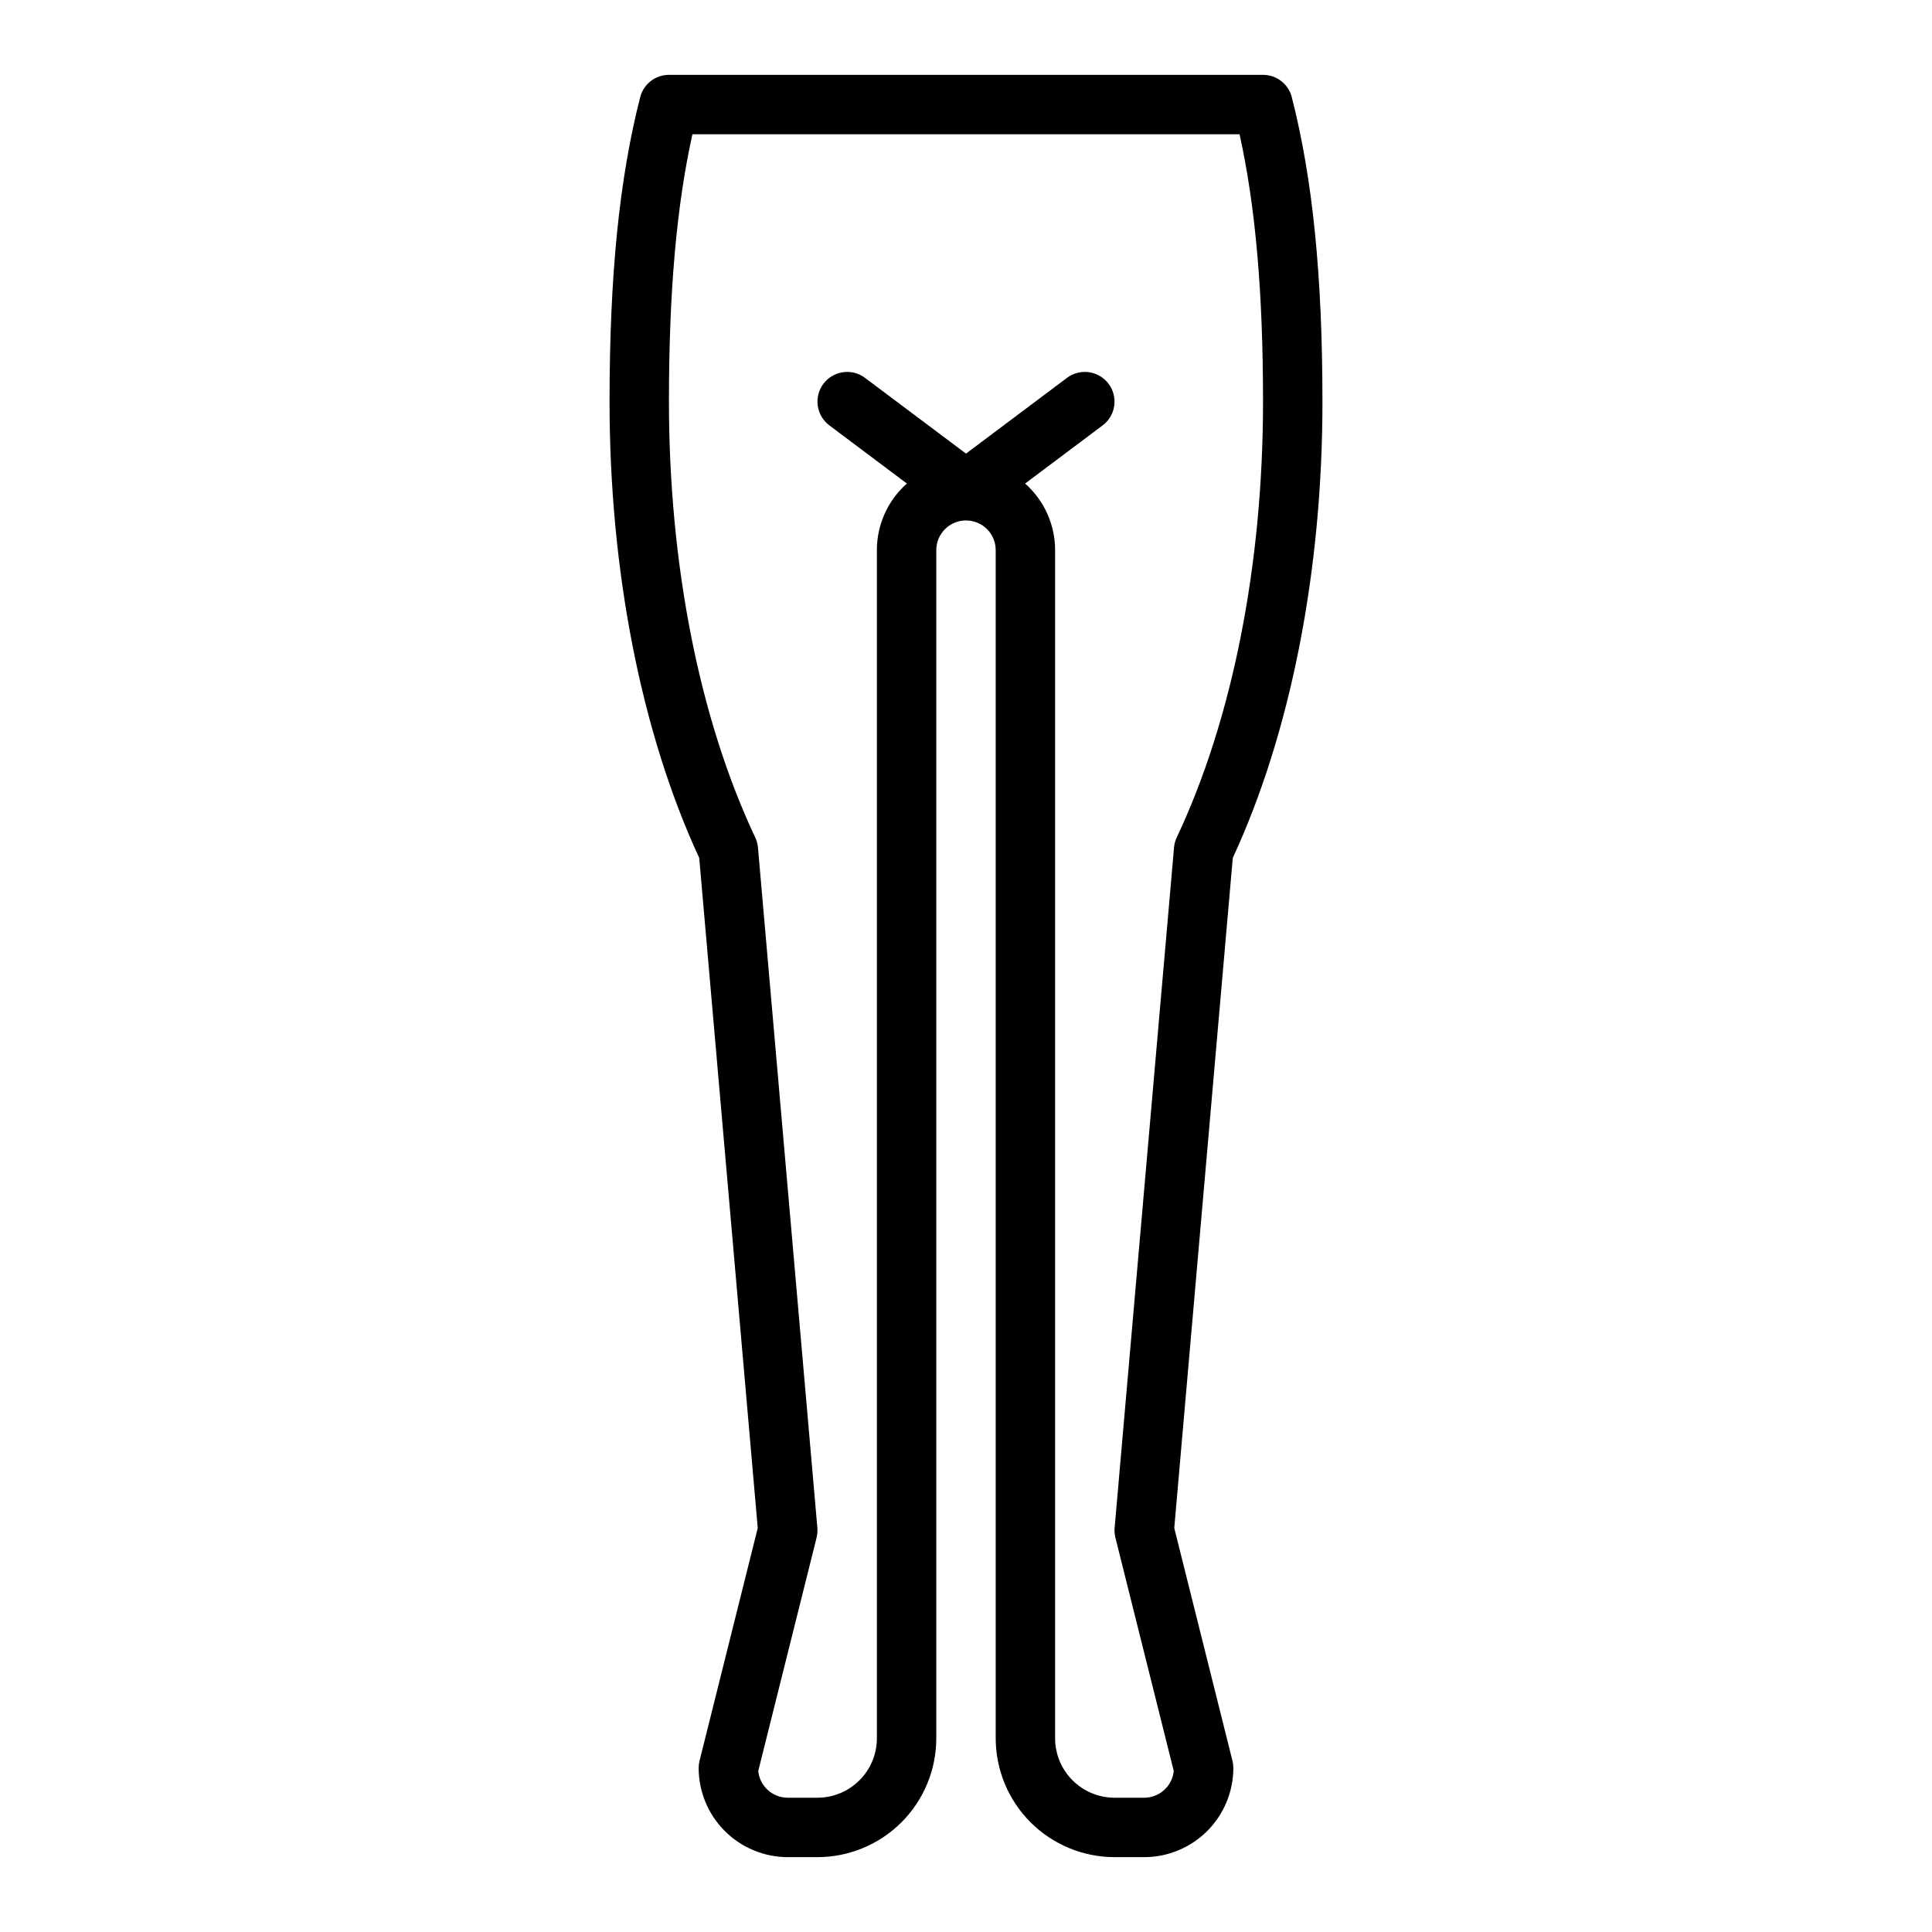
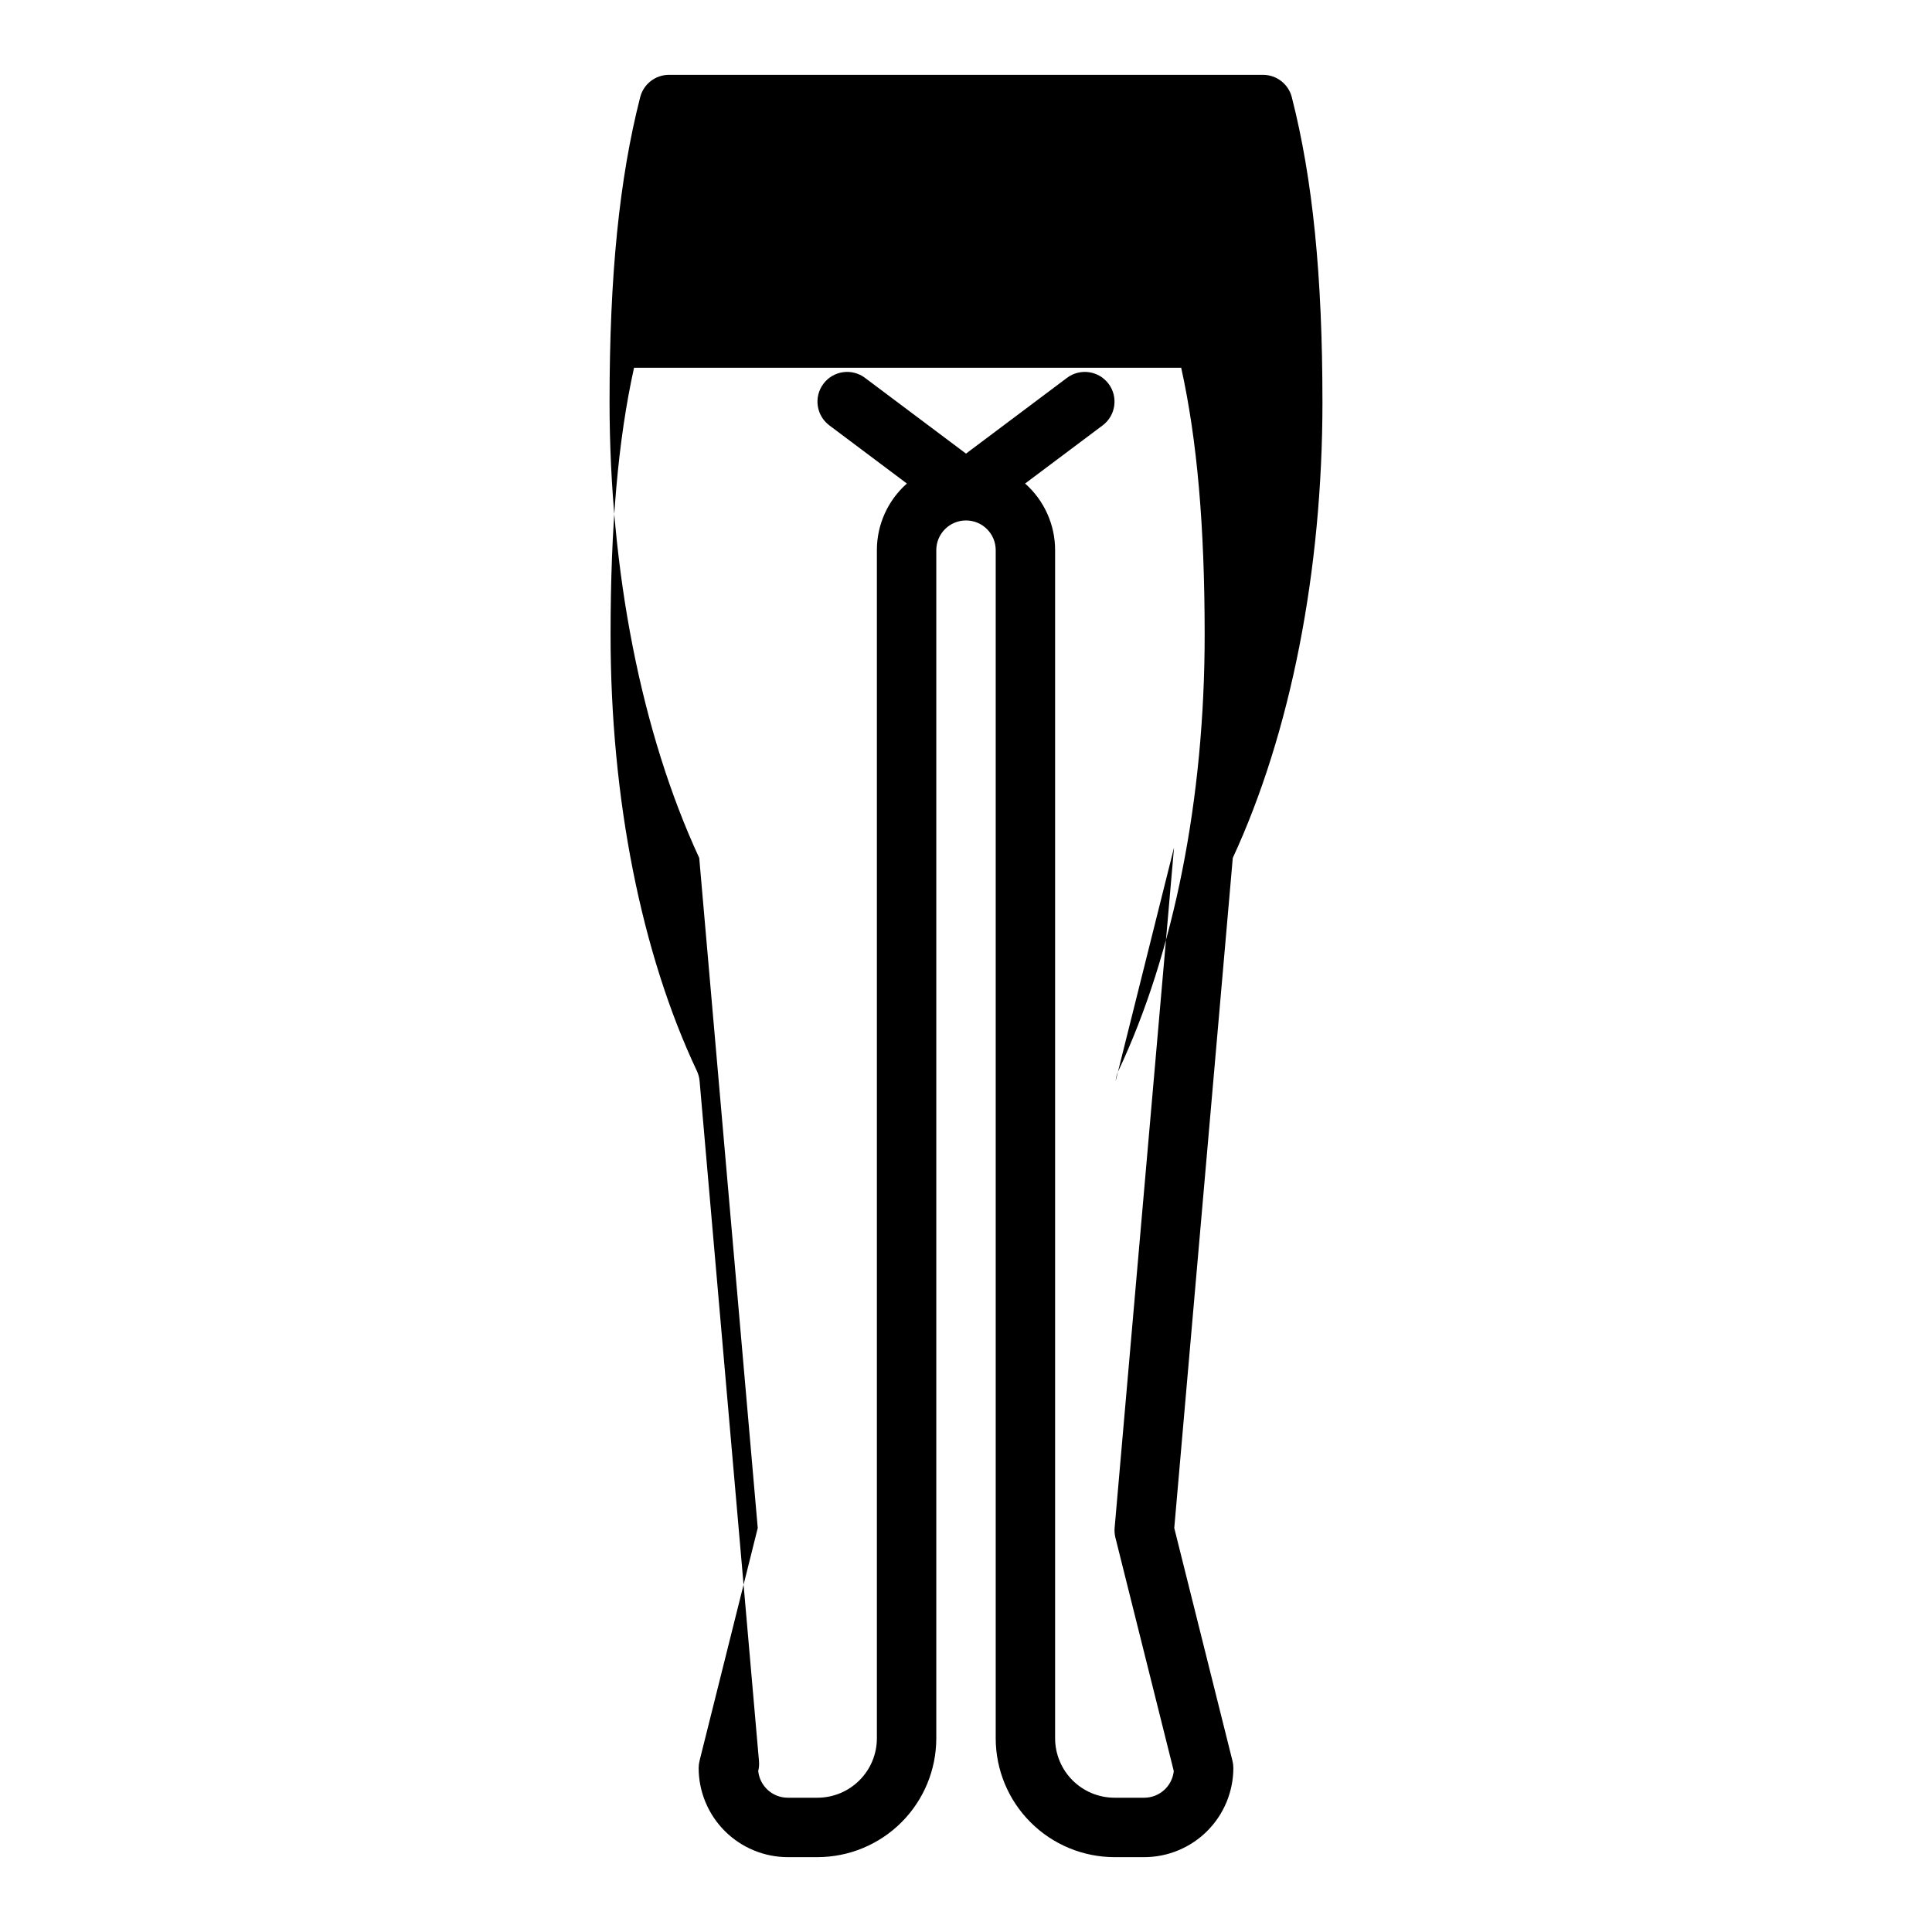
<svg xmlns="http://www.w3.org/2000/svg" fill="#000000" width="800px" height="800px" version="1.1" viewBox="144 144 512 512">
-   <path d="m494.46 250.43c0-33.371-2.578-59.004-8.117-80.668h0.004c-0.891-3.484-4.031-5.926-7.629-5.926h-157.44c-3.598 0-6.734 2.441-7.625 5.926-5.539 21.664-8.117 47.301-8.117 80.668 0 44.934 8.434 87.801 23.766 120.93l15.508 177.58-15.426 61.695h0.004c-0.156 0.625-0.238 1.266-0.238 1.91 0.008 6.262 2.5 12.266 6.926 16.691 4.43 4.426 10.43 6.918 16.691 6.926h7.871c8.352-0.012 16.355-3.332 22.258-9.234 5.902-5.902 9.223-13.906 9.23-22.254v-314.88c0-4.348 3.527-7.871 7.875-7.871s7.871 3.523 7.871 7.871v314.88c0.008 8.348 3.328 16.352 9.234 22.254 5.902 5.902 13.906 9.223 22.254 9.234h7.871c6.262-0.008 12.266-2.5 16.691-6.926s6.918-10.43 6.926-16.691c0-0.645-0.078-1.285-0.234-1.91l-15.426-61.695 15.508-177.58c15.336-33.121 23.766-75.992 23.766-120.93zm-39.328 118.17-15.742 180.28-0.004 0.004c-0.074 0.871-0.004 1.746 0.207 2.594l15.469 61.871c-0.418 4.012-3.797 7.062-7.832 7.066h-7.871c-4.176-0.004-8.176-1.664-11.129-4.617-2.949-2.949-4.609-6.953-4.617-11.125v-314.88c0.004-6.75-2.894-13.18-7.949-17.652l20.547-15.41c3.477-2.609 4.184-7.543 1.574-11.02-2.609-3.477-7.543-4.184-11.023-1.574l-26.762 20.074-26.766-20.074c-3.481-2.609-8.414-1.902-11.023 1.574-2.606 3.477-1.902 8.41 1.578 11.02l20.547 15.41c-5.059 4.473-7.957 10.902-7.953 17.652v314.88c-0.004 4.172-1.664 8.176-4.617 11.125-2.953 2.953-6.953 4.613-11.129 4.617h-7.871c-4.035-0.004-7.414-3.055-7.828-7.066l15.469-61.871h-0.004c0.215-0.848 0.281-1.723 0.207-2.594l-15.742-180.28-0.004-0.004c-0.078-0.926-0.324-1.832-0.723-2.676-14.742-31.234-22.863-72.25-22.863-115.49 0-28.973 1.984-51.703 6.219-70.848h145c4.231 19.145 6.219 41.879 6.219 70.848 0 43.238-8.121 84.258-22.863 115.49-0.398 0.844-0.641 1.75-0.723 2.676z" />
+   <path d="m494.46 250.43c0-33.371-2.578-59.004-8.117-80.668h0.004c-0.891-3.484-4.031-5.926-7.629-5.926h-157.44c-3.598 0-6.734 2.441-7.625 5.926-5.539 21.664-8.117 47.301-8.117 80.668 0 44.934 8.434 87.801 23.766 120.93l15.508 177.58-15.426 61.695h0.004c-0.156 0.625-0.238 1.266-0.238 1.91 0.008 6.262 2.5 12.266 6.926 16.691 4.43 4.426 10.43 6.918 16.691 6.926h7.871c8.352-0.012 16.355-3.332 22.258-9.234 5.902-5.902 9.223-13.906 9.23-22.254v-314.88c0-4.348 3.527-7.871 7.875-7.871s7.871 3.523 7.871 7.871v314.88c0.008 8.348 3.328 16.352 9.234 22.254 5.902 5.902 13.906 9.223 22.254 9.234h7.871c6.262-0.008 12.266-2.5 16.691-6.926s6.918-10.43 6.926-16.691c0-0.645-0.078-1.285-0.234-1.91l-15.426-61.695 15.508-177.58c15.336-33.121 23.766-75.992 23.766-120.93zm-39.328 118.17-15.742 180.28-0.004 0.004c-0.074 0.871-0.004 1.746 0.207 2.594l15.469 61.871c-0.418 4.012-3.797 7.062-7.832 7.066h-7.871c-4.176-0.004-8.176-1.664-11.129-4.617-2.949-2.949-4.609-6.953-4.617-11.125v-314.88c0.004-6.75-2.894-13.18-7.949-17.652l20.547-15.41c3.477-2.609 4.184-7.543 1.574-11.02-2.609-3.477-7.543-4.184-11.023-1.574l-26.762 20.074-26.766-20.074c-3.481-2.609-8.414-1.902-11.023 1.574-2.606 3.477-1.902 8.41 1.578 11.02l20.547 15.41c-5.059 4.473-7.957 10.902-7.953 17.652v314.88c-0.004 4.172-1.664 8.176-4.617 11.125-2.953 2.953-6.953 4.613-11.129 4.617h-7.871c-4.035-0.004-7.414-3.055-7.828-7.066h-0.004c0.215-0.848 0.281-1.723 0.207-2.594l-15.742-180.28-0.004-0.004c-0.078-0.926-0.324-1.832-0.723-2.676-14.742-31.234-22.863-72.25-22.863-115.49 0-28.973 1.984-51.703 6.219-70.848h145c4.231 19.145 6.219 41.879 6.219 70.848 0 43.238-8.121 84.258-22.863 115.49-0.398 0.844-0.641 1.75-0.723 2.676z" />
</svg>